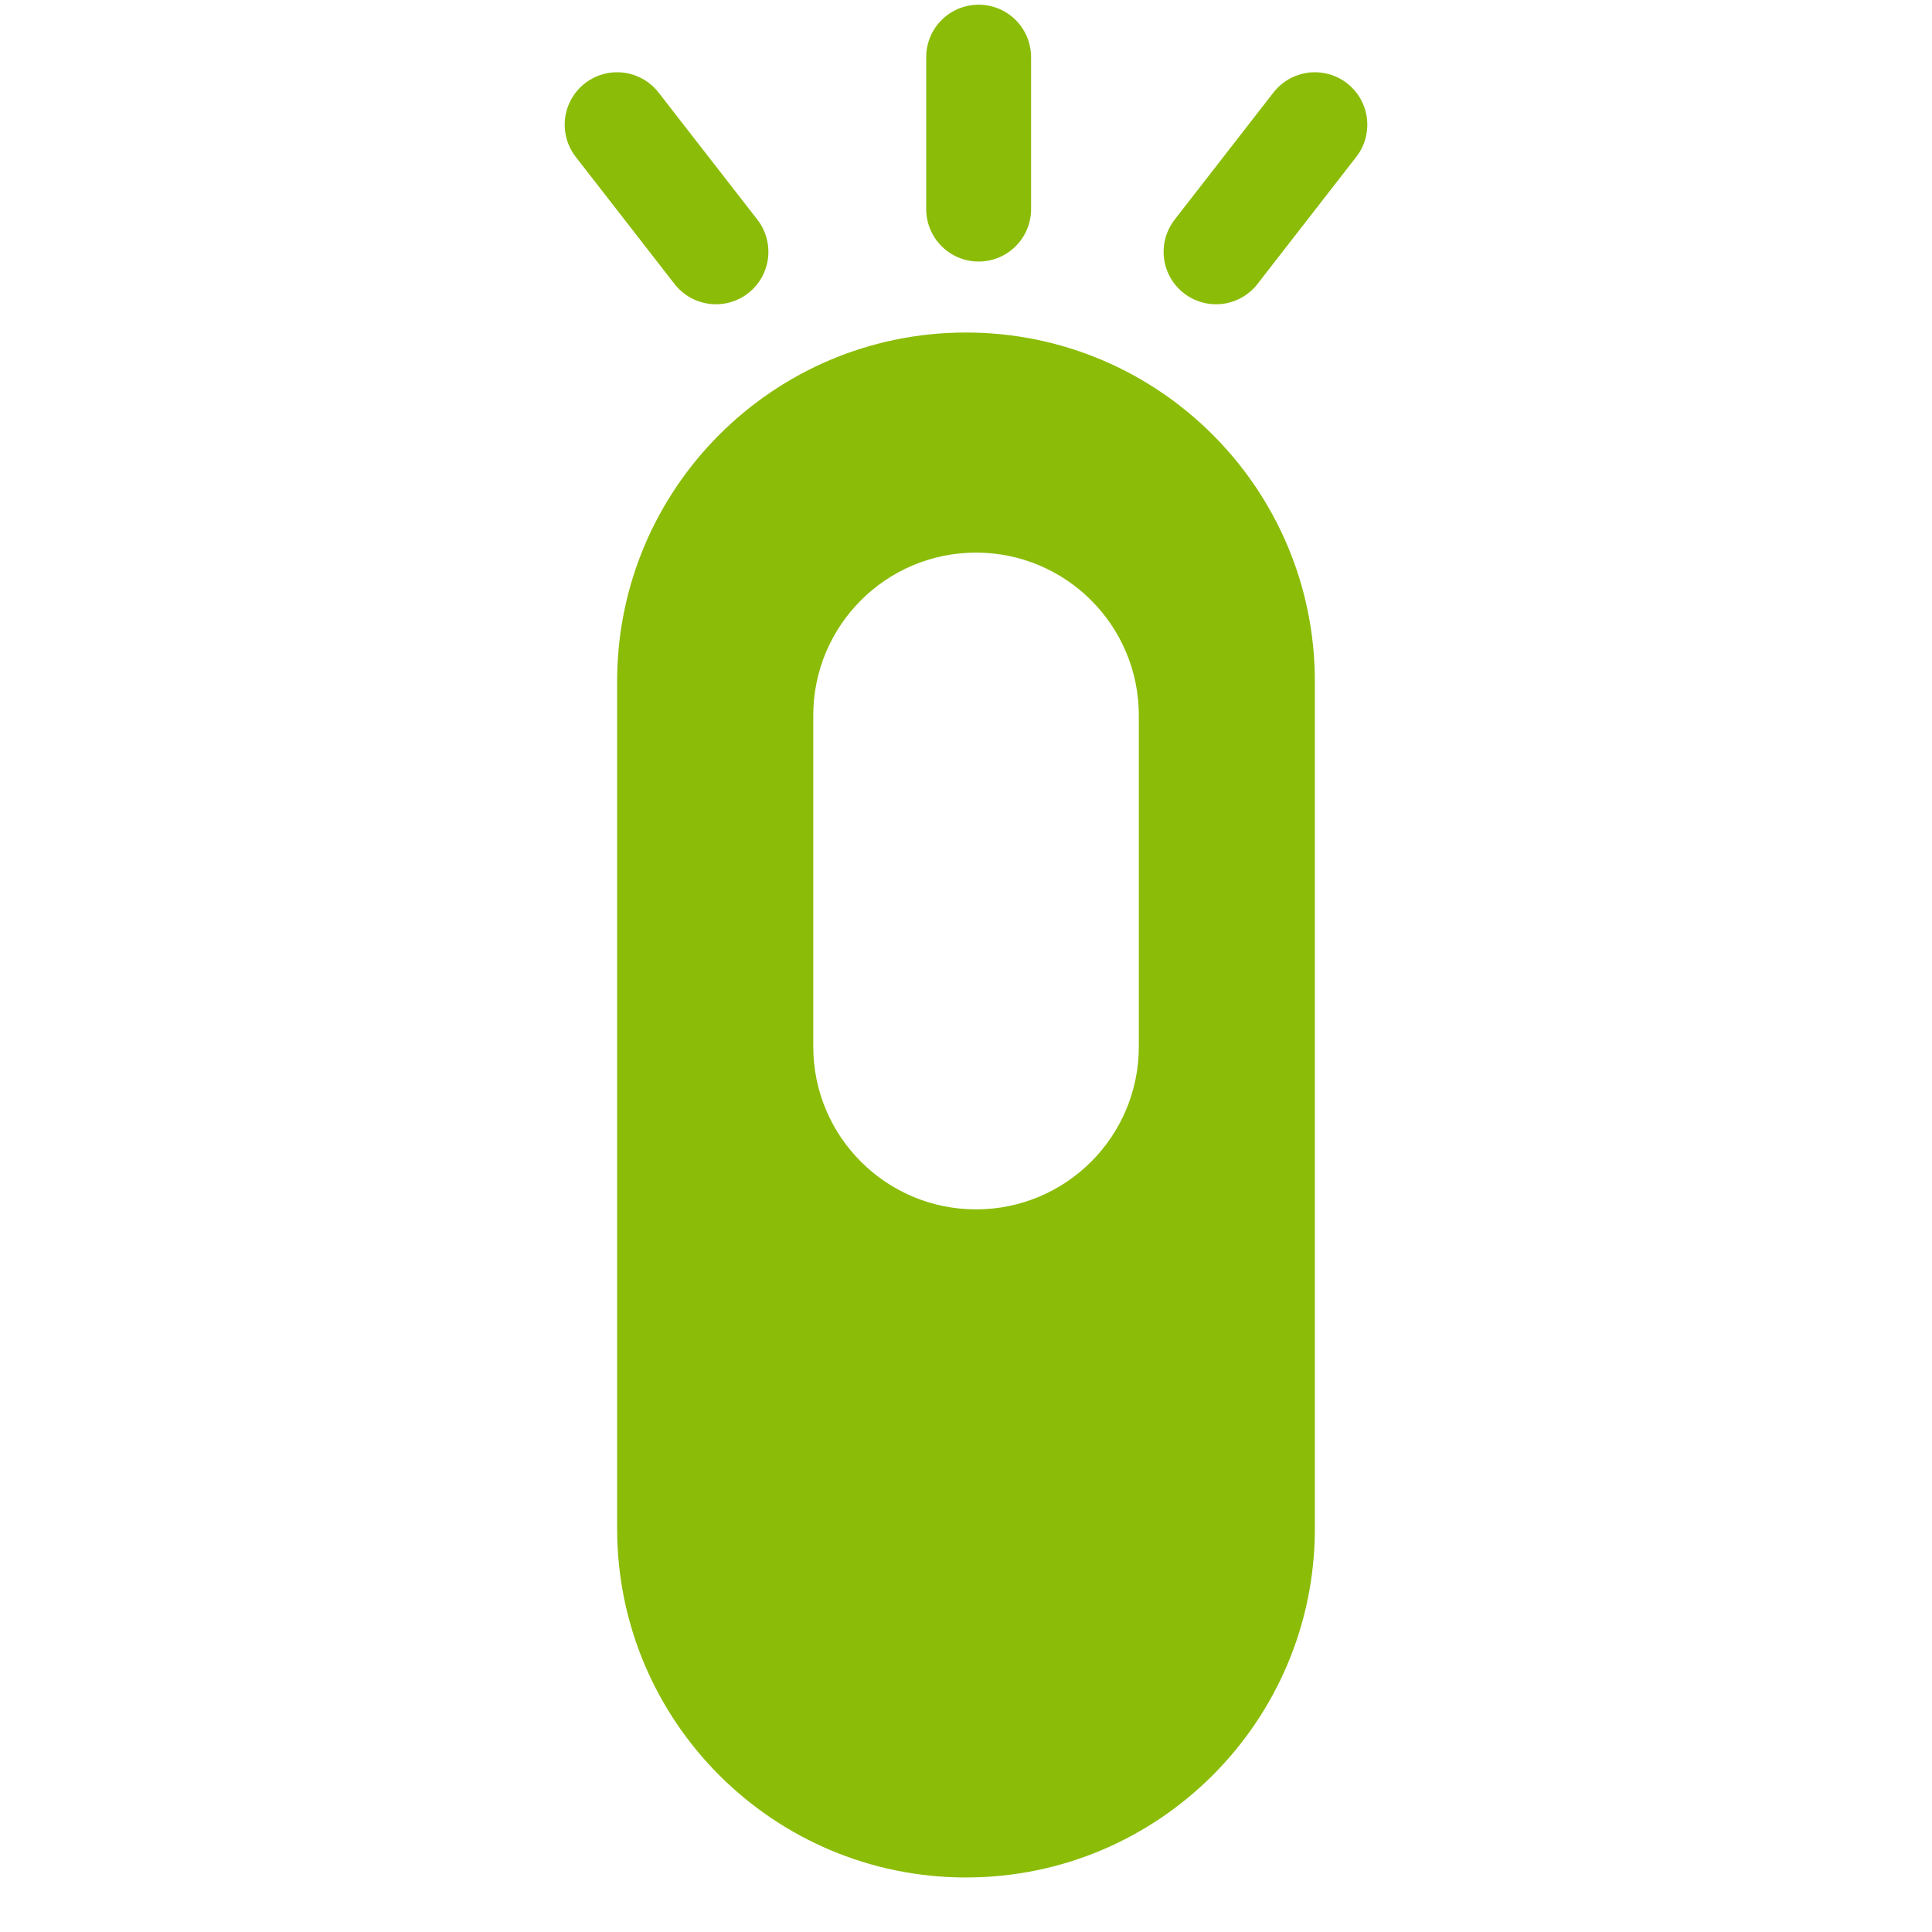
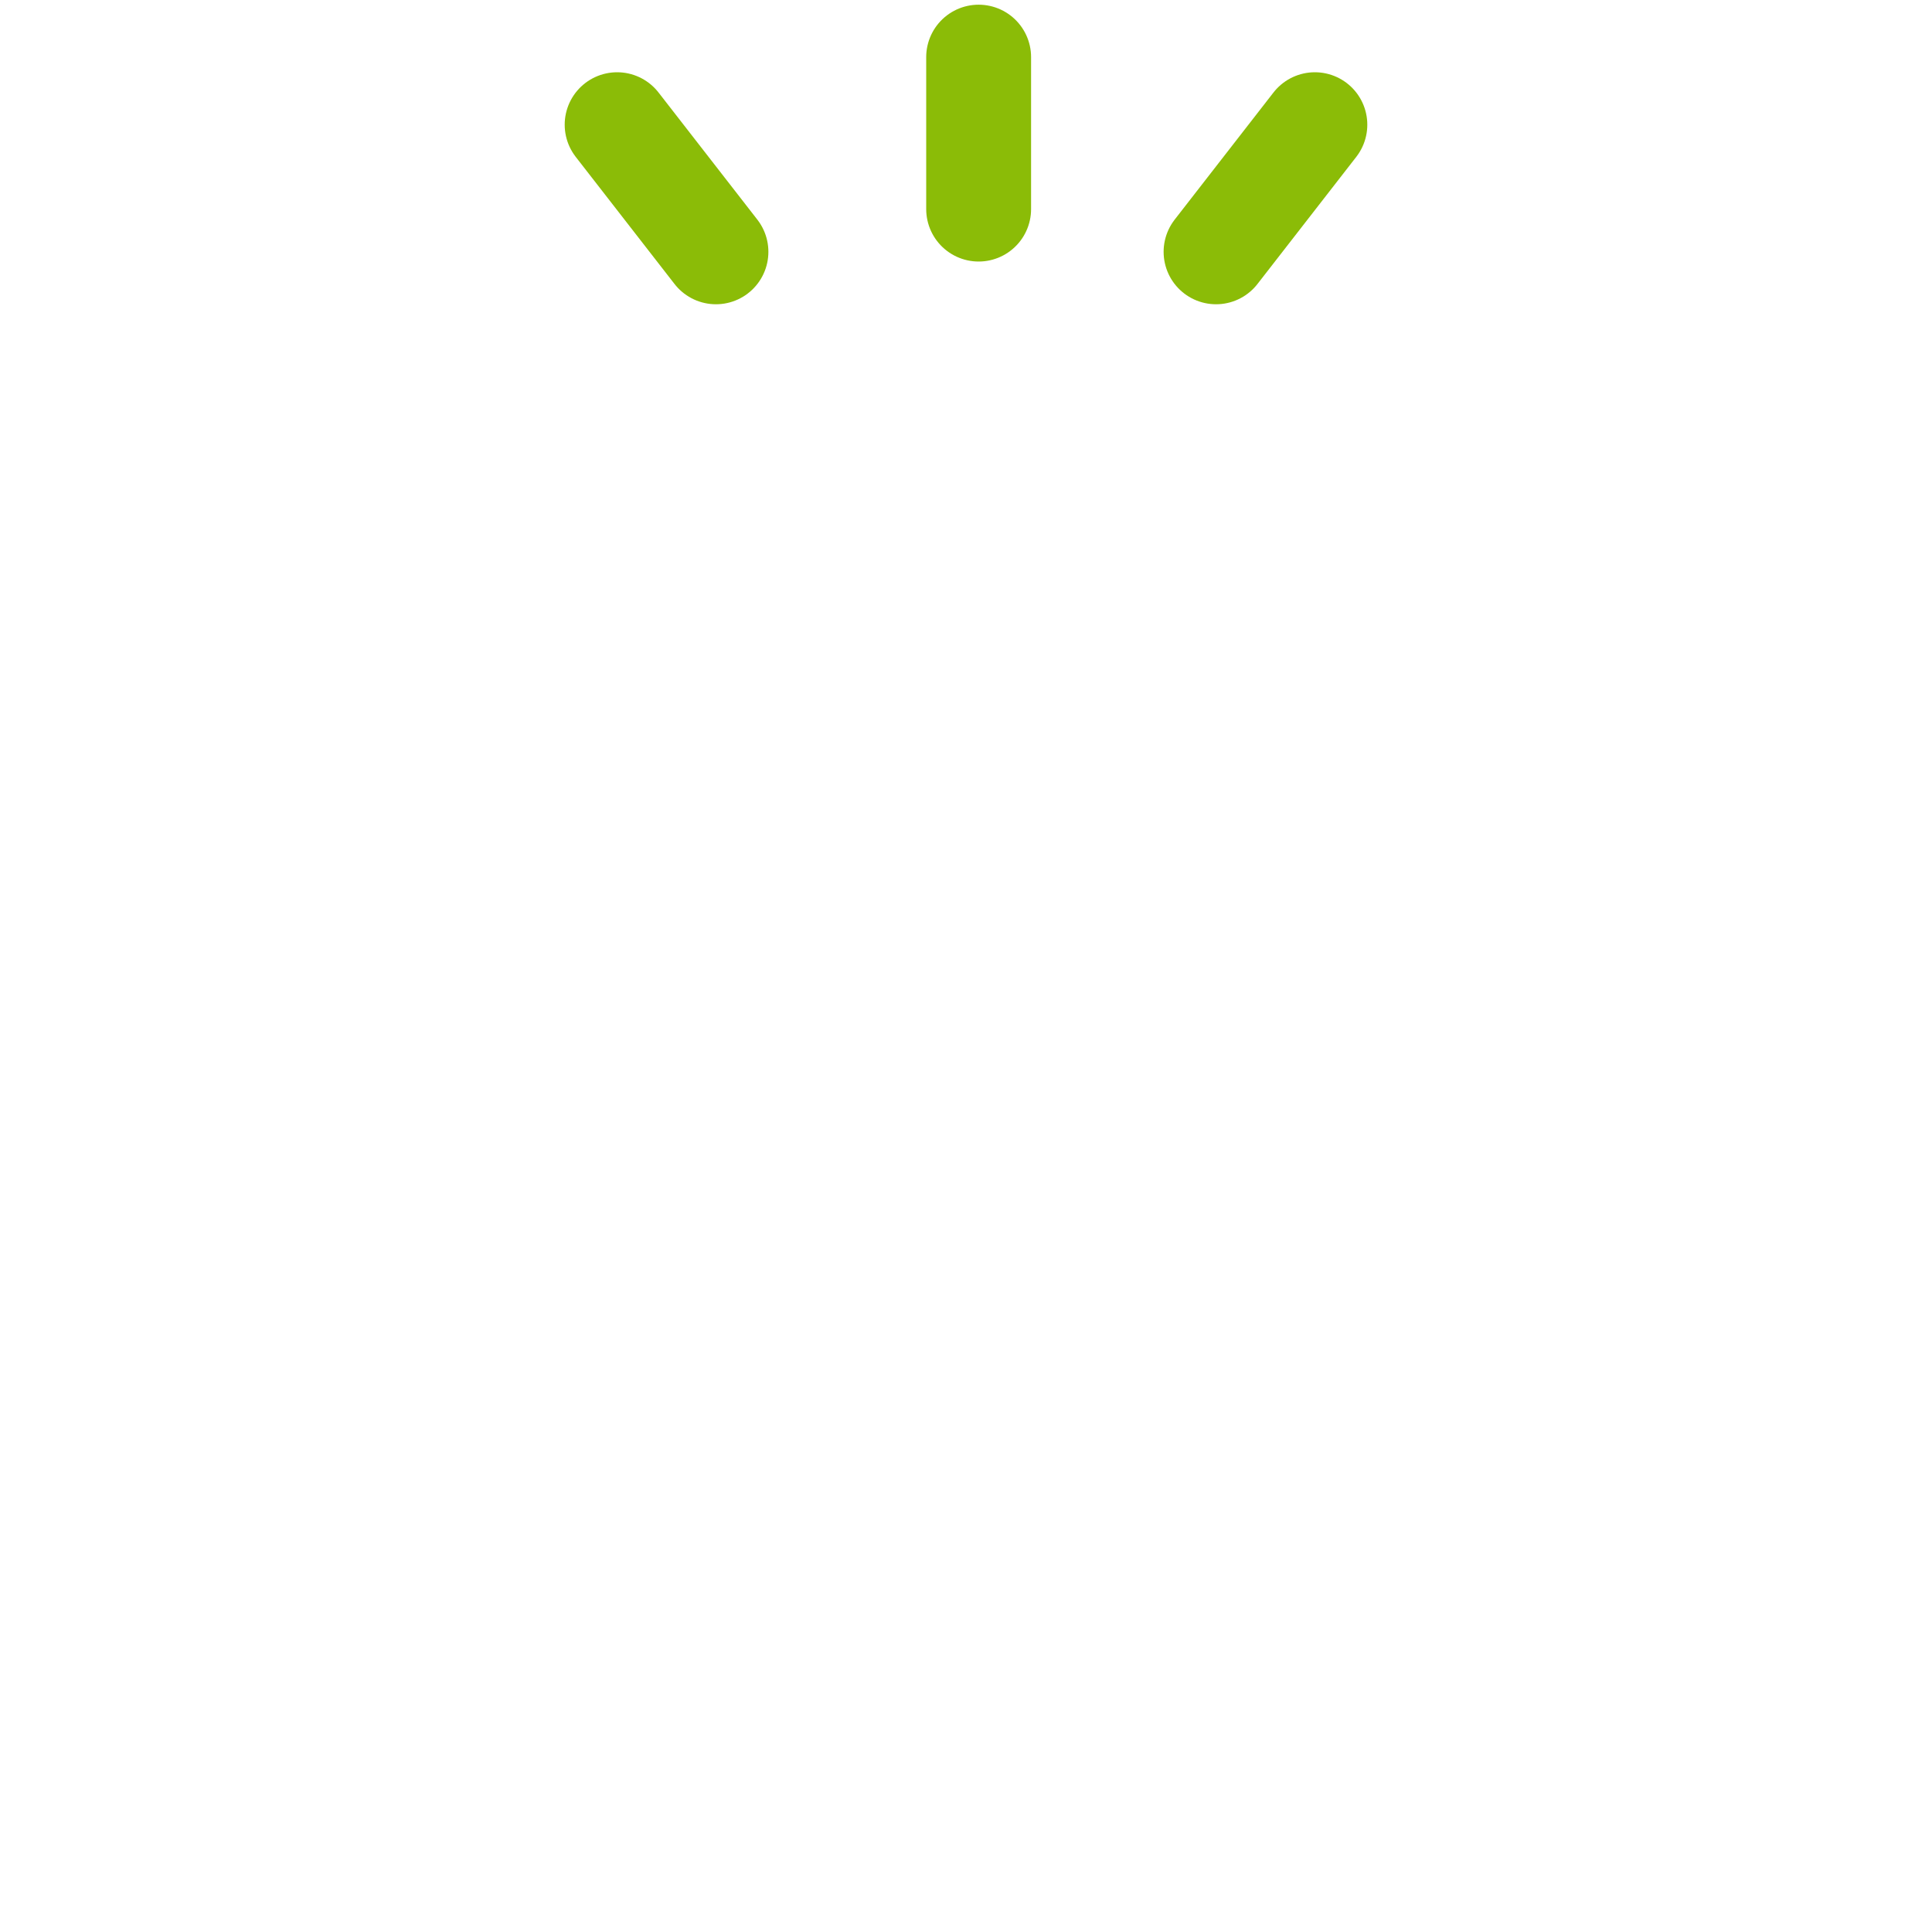
<svg xmlns="http://www.w3.org/2000/svg" version="1.1" id="roger" x="0px" y="0px" viewBox="0 0 35 35" style="enable-background:new 0 0 35 35;" xml:space="preserve">
  <style type="text/css">
	.st0{fill:#8BBC07;}
	.st1{fill:none;stroke:#8BBC07;stroke-width:1.9;stroke-linecap:round;stroke-miterlimit:10;}
</style>
-   <path class="st0" d="M17.5,6.024c-3.491,0-6.32,2.83-6.32,6.32v15.348  c0,3.491,2.83,6.32,6.32,6.32s6.32-2.83,6.32-6.32V12.344  C23.82,8.854,20.991,6.024,17.5,6.024z M20.631,18.96  c0,1.629-1.32,2.949-2.949,2.949s-2.949-1.32-2.949-2.949V12.96  c0-1.629,1.321-2.949,2.949-2.949s2.949,1.32,2.949,2.949V18.96z" />
  <line class="st1" x1="11.18" y1="2.259" x2="12.97" y2="4.562" />
  <line class="st1" x1="23.82" y1="2.259" x2="22.03" y2="4.562" />
  <line class="st1" x1="17.729" y1="3.788" x2="17.729" y2="1.035" />
</svg>